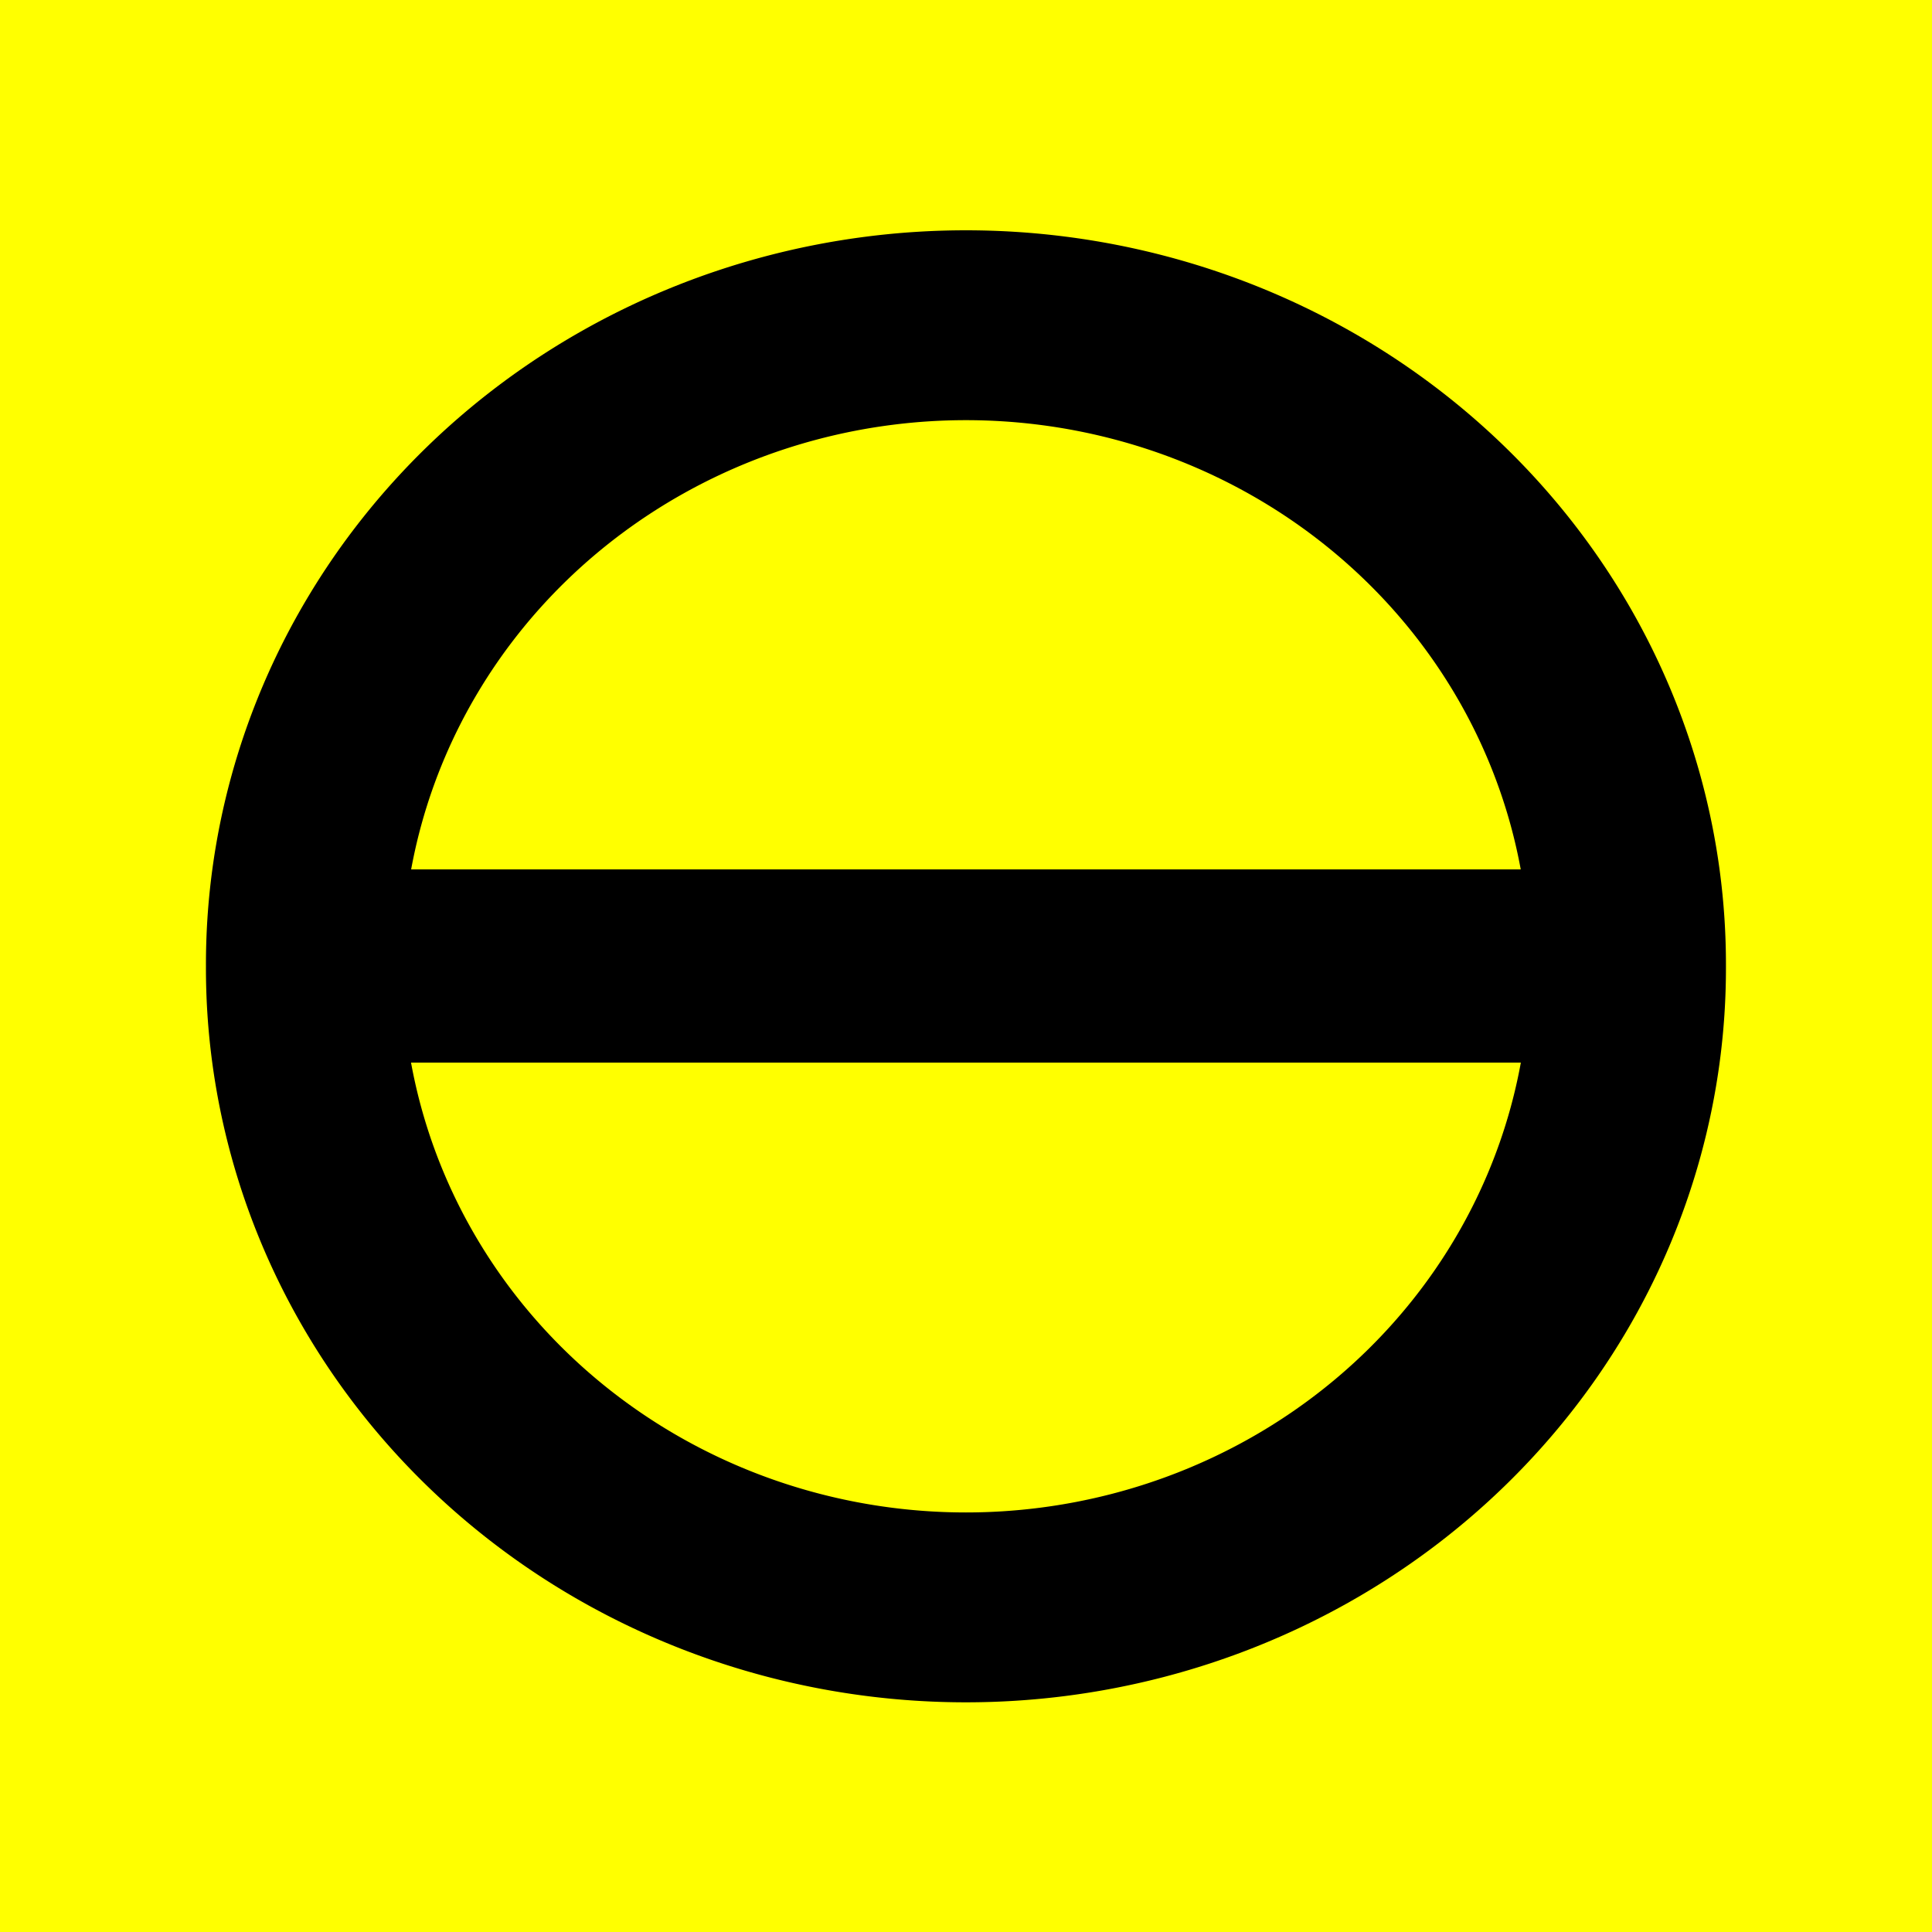
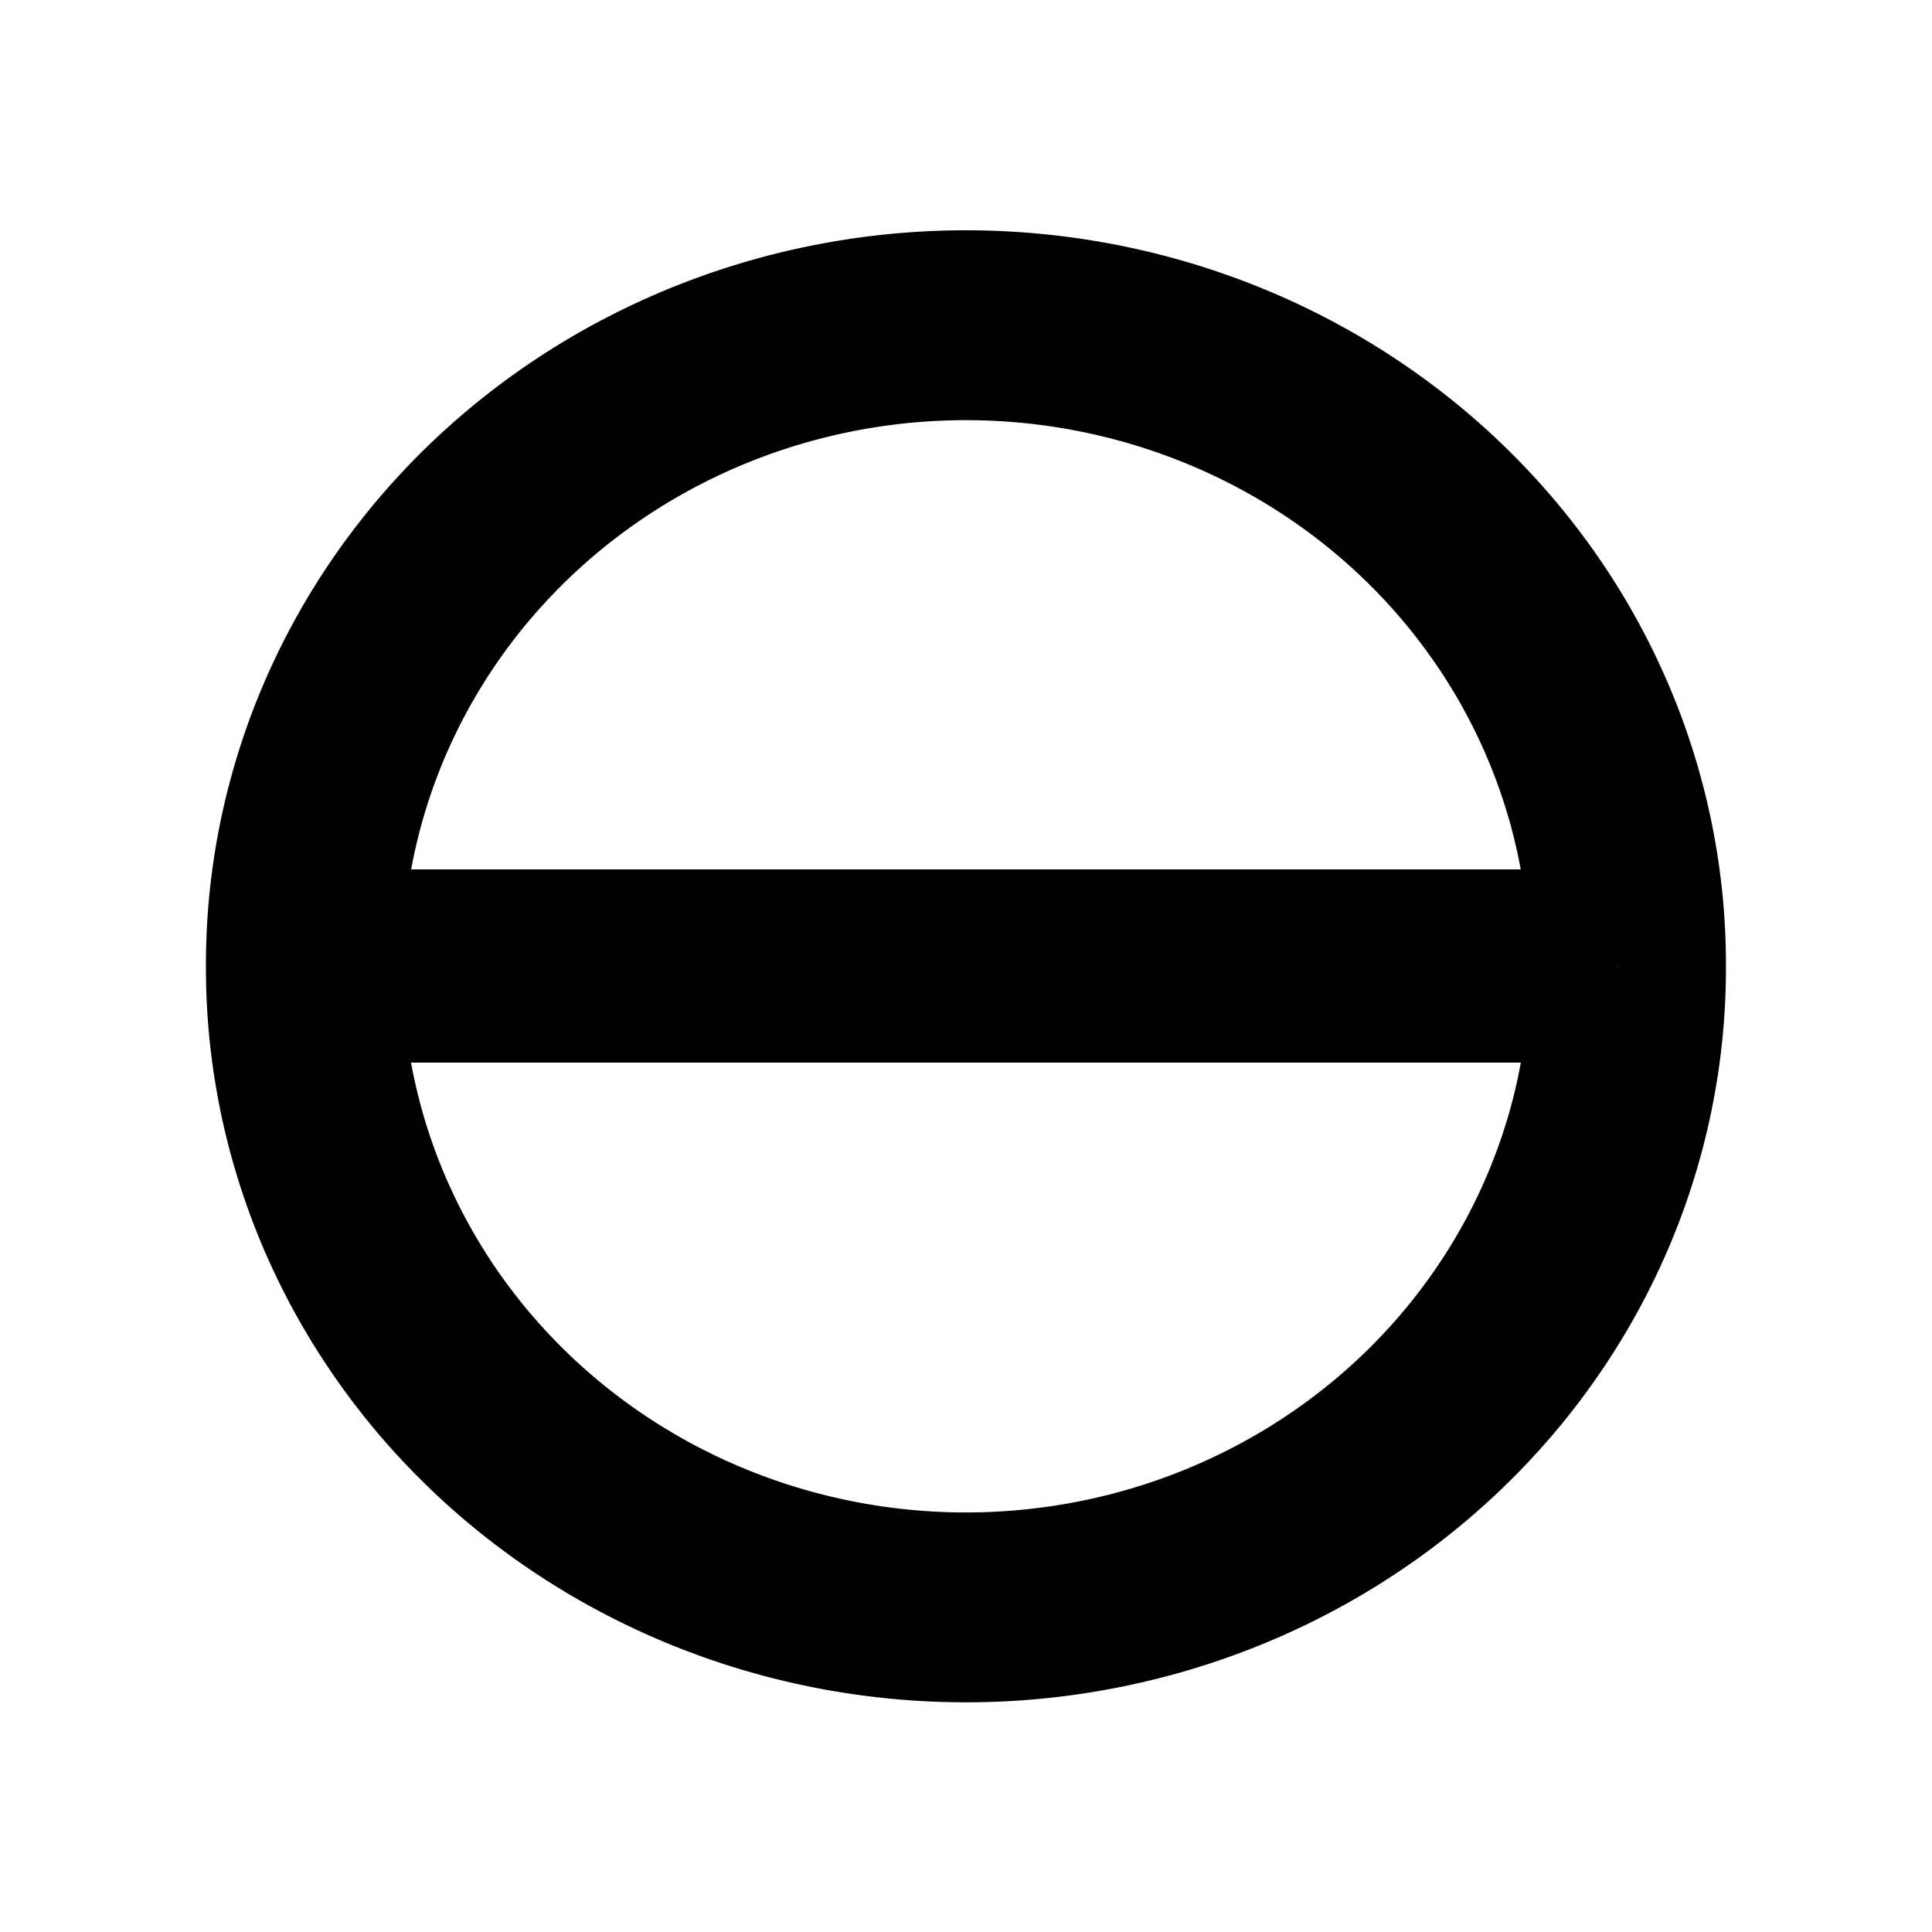
<svg xmlns="http://www.w3.org/2000/svg" version="1.1" width="300" height="300" id="svg2">
  <title id="title3775">Hiking symbol</title>
  <defs id="defs4" />
  <g transform="translate(-185.714,-375.219)" id="layer1">
-     <rect width="300" height="300" x="185.714" y="375.219" id="rect2985" style="fill:#ffff00;fill-opacity:1;stroke:none" />
    <g transform="translate(-3.34552e-6,3.3370316e-7)" id="g3771">
-       <path d="m 157.584,463.191 a 120.461,120.461 0 1 1 -240.921,0 120.461,120.461 0 1 1 240.921,0 z" transform="matrix(0.853,0,0,0.824,304.039,143.597)" id="path2991" style="fill:none;stroke:#000000;stroke-width:35.78;stroke-miterlimit:4;stroke-opacity:1;stroke-dasharray:none" />
+       <path d="m 157.584,463.191 a 120.461,120.461 0 1 1 -240.921,0 120.461,120.461 0 1 1 240.921,0 " transform="matrix(0.853,0,0,0.824,304.039,143.597)" id="path2991" style="fill:none;stroke:#000000;stroke-width:35.78;stroke-miterlimit:4;stroke-opacity:1;stroke-dasharray:none" />
      <path d="m 234.952,525.219 201.525,0" id="path3763" style="fill:none;stroke:#000000;stroke-width:30;stroke-linecap:butt;stroke-linejoin:miter;stroke-miterlimit:4;stroke-opacity:1;stroke-dasharray:none" />
    </g>
  </g>
</svg>